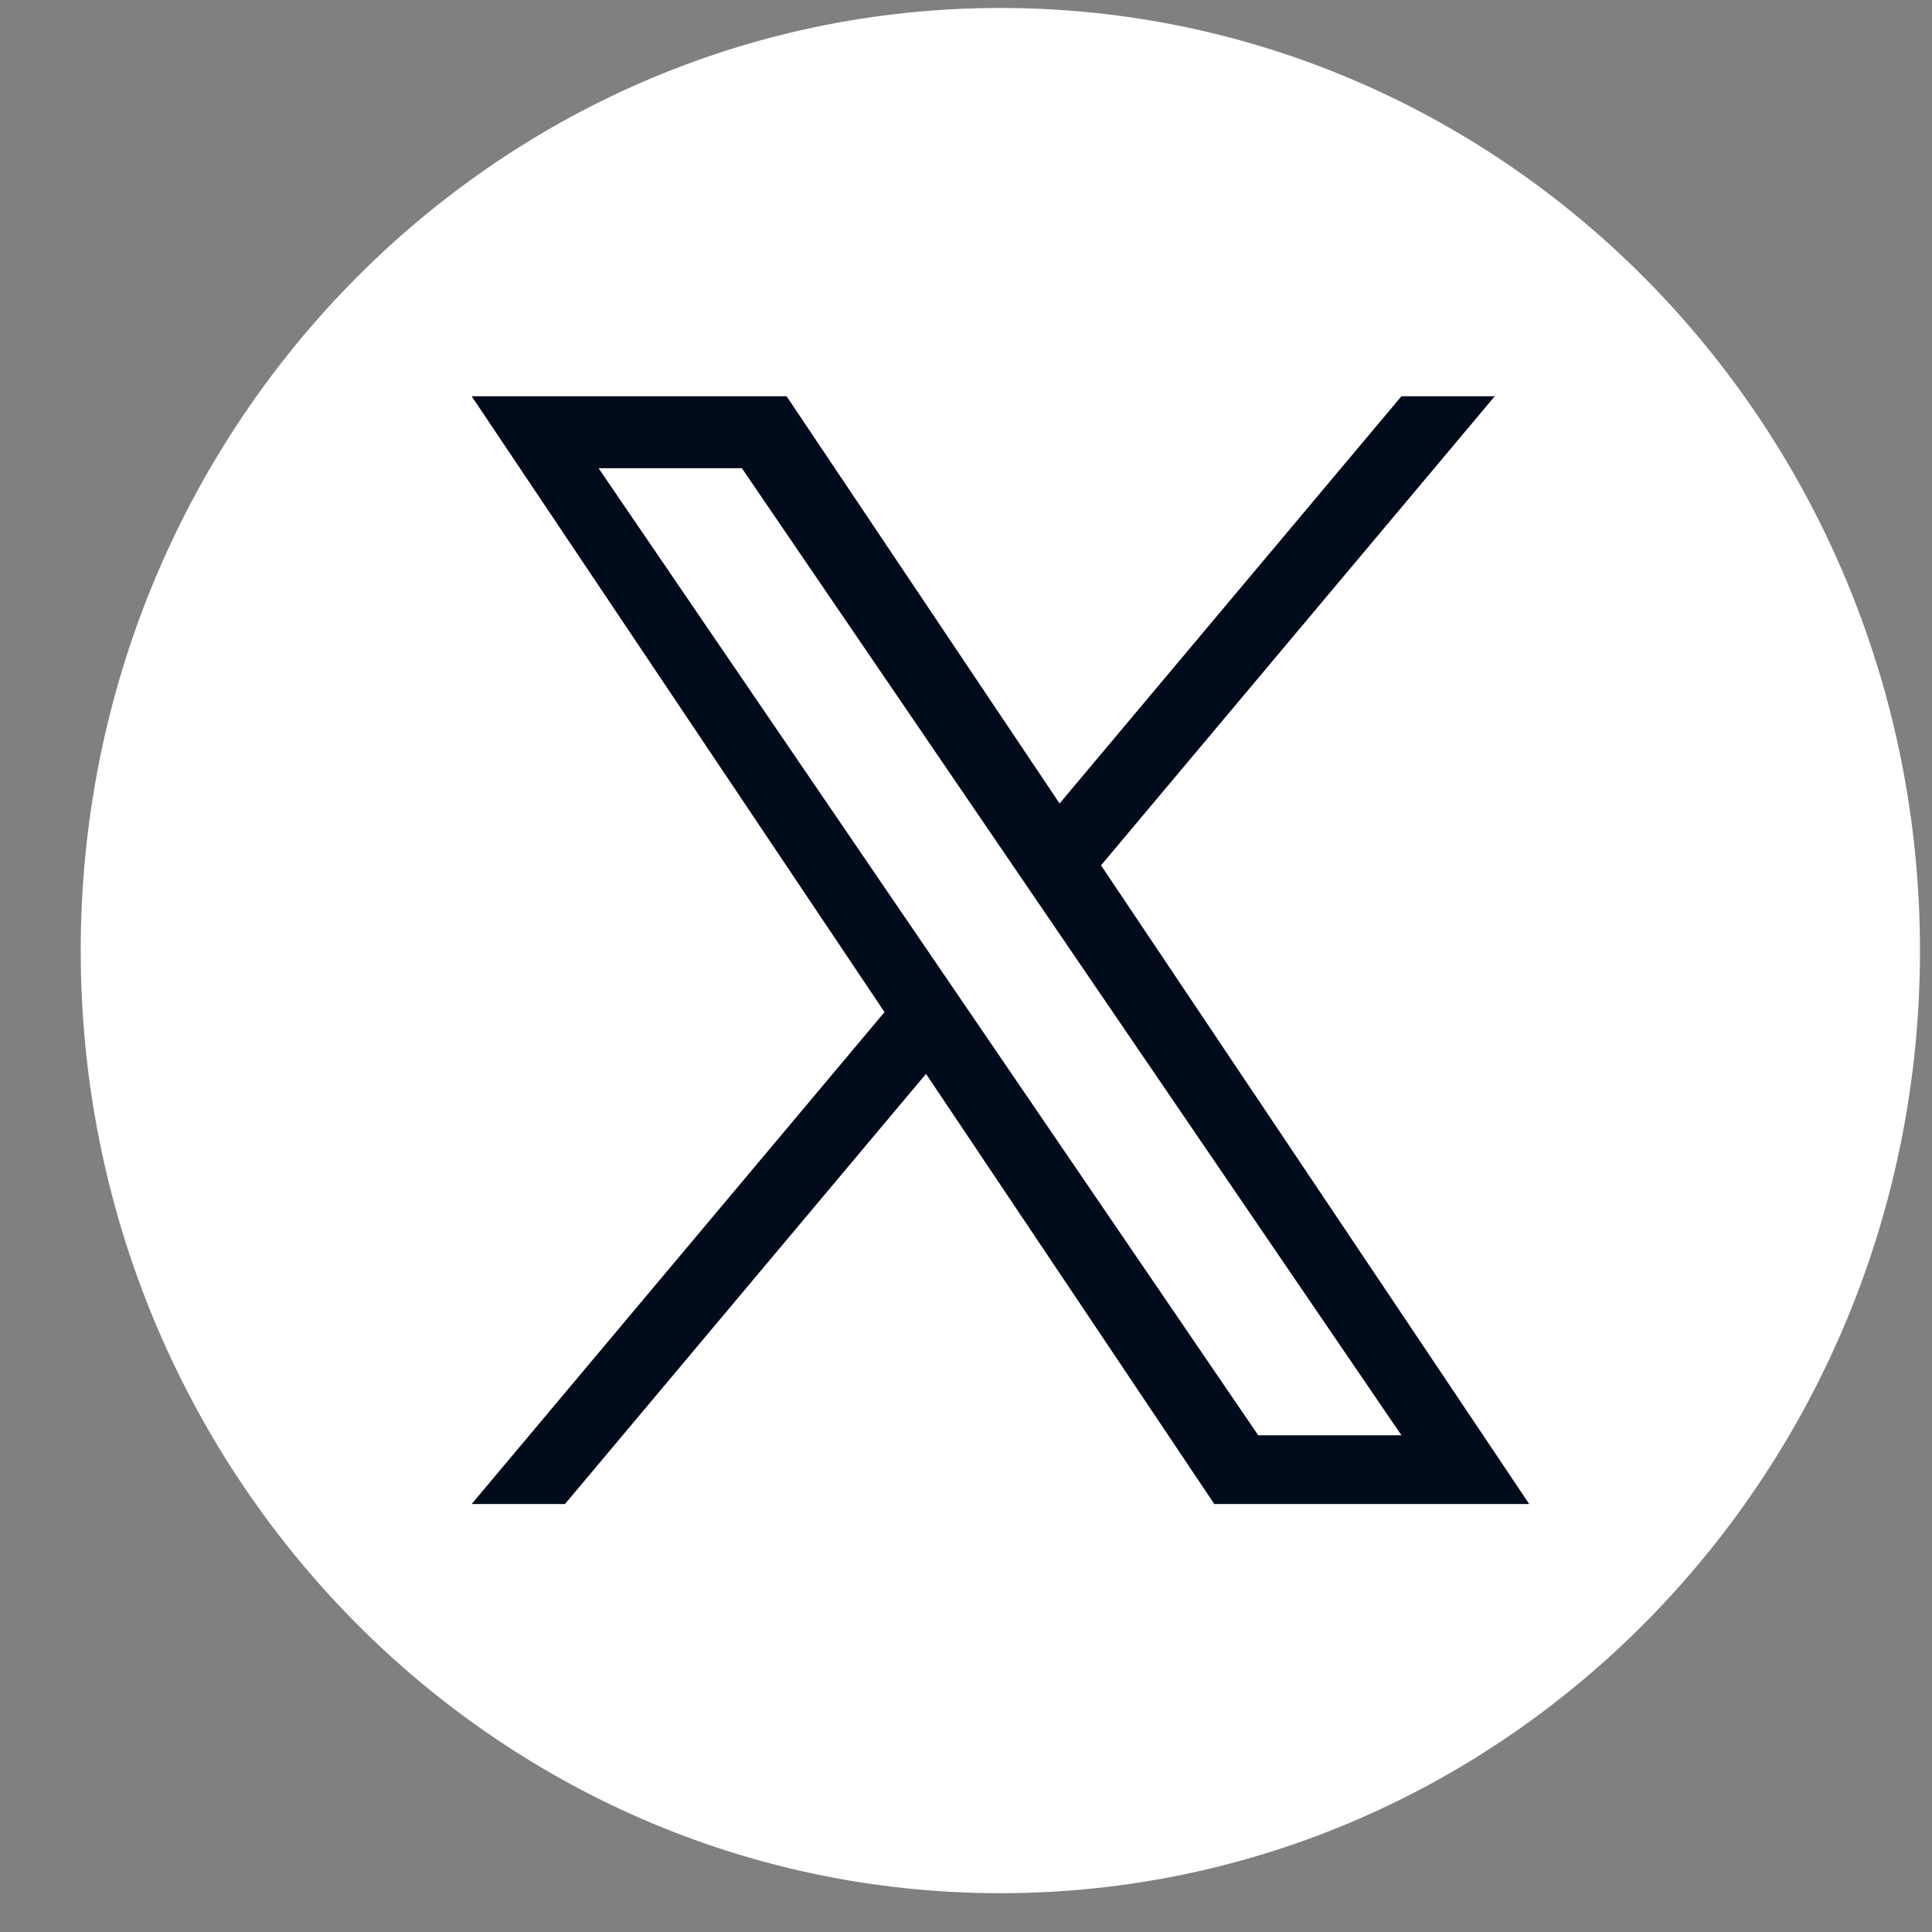
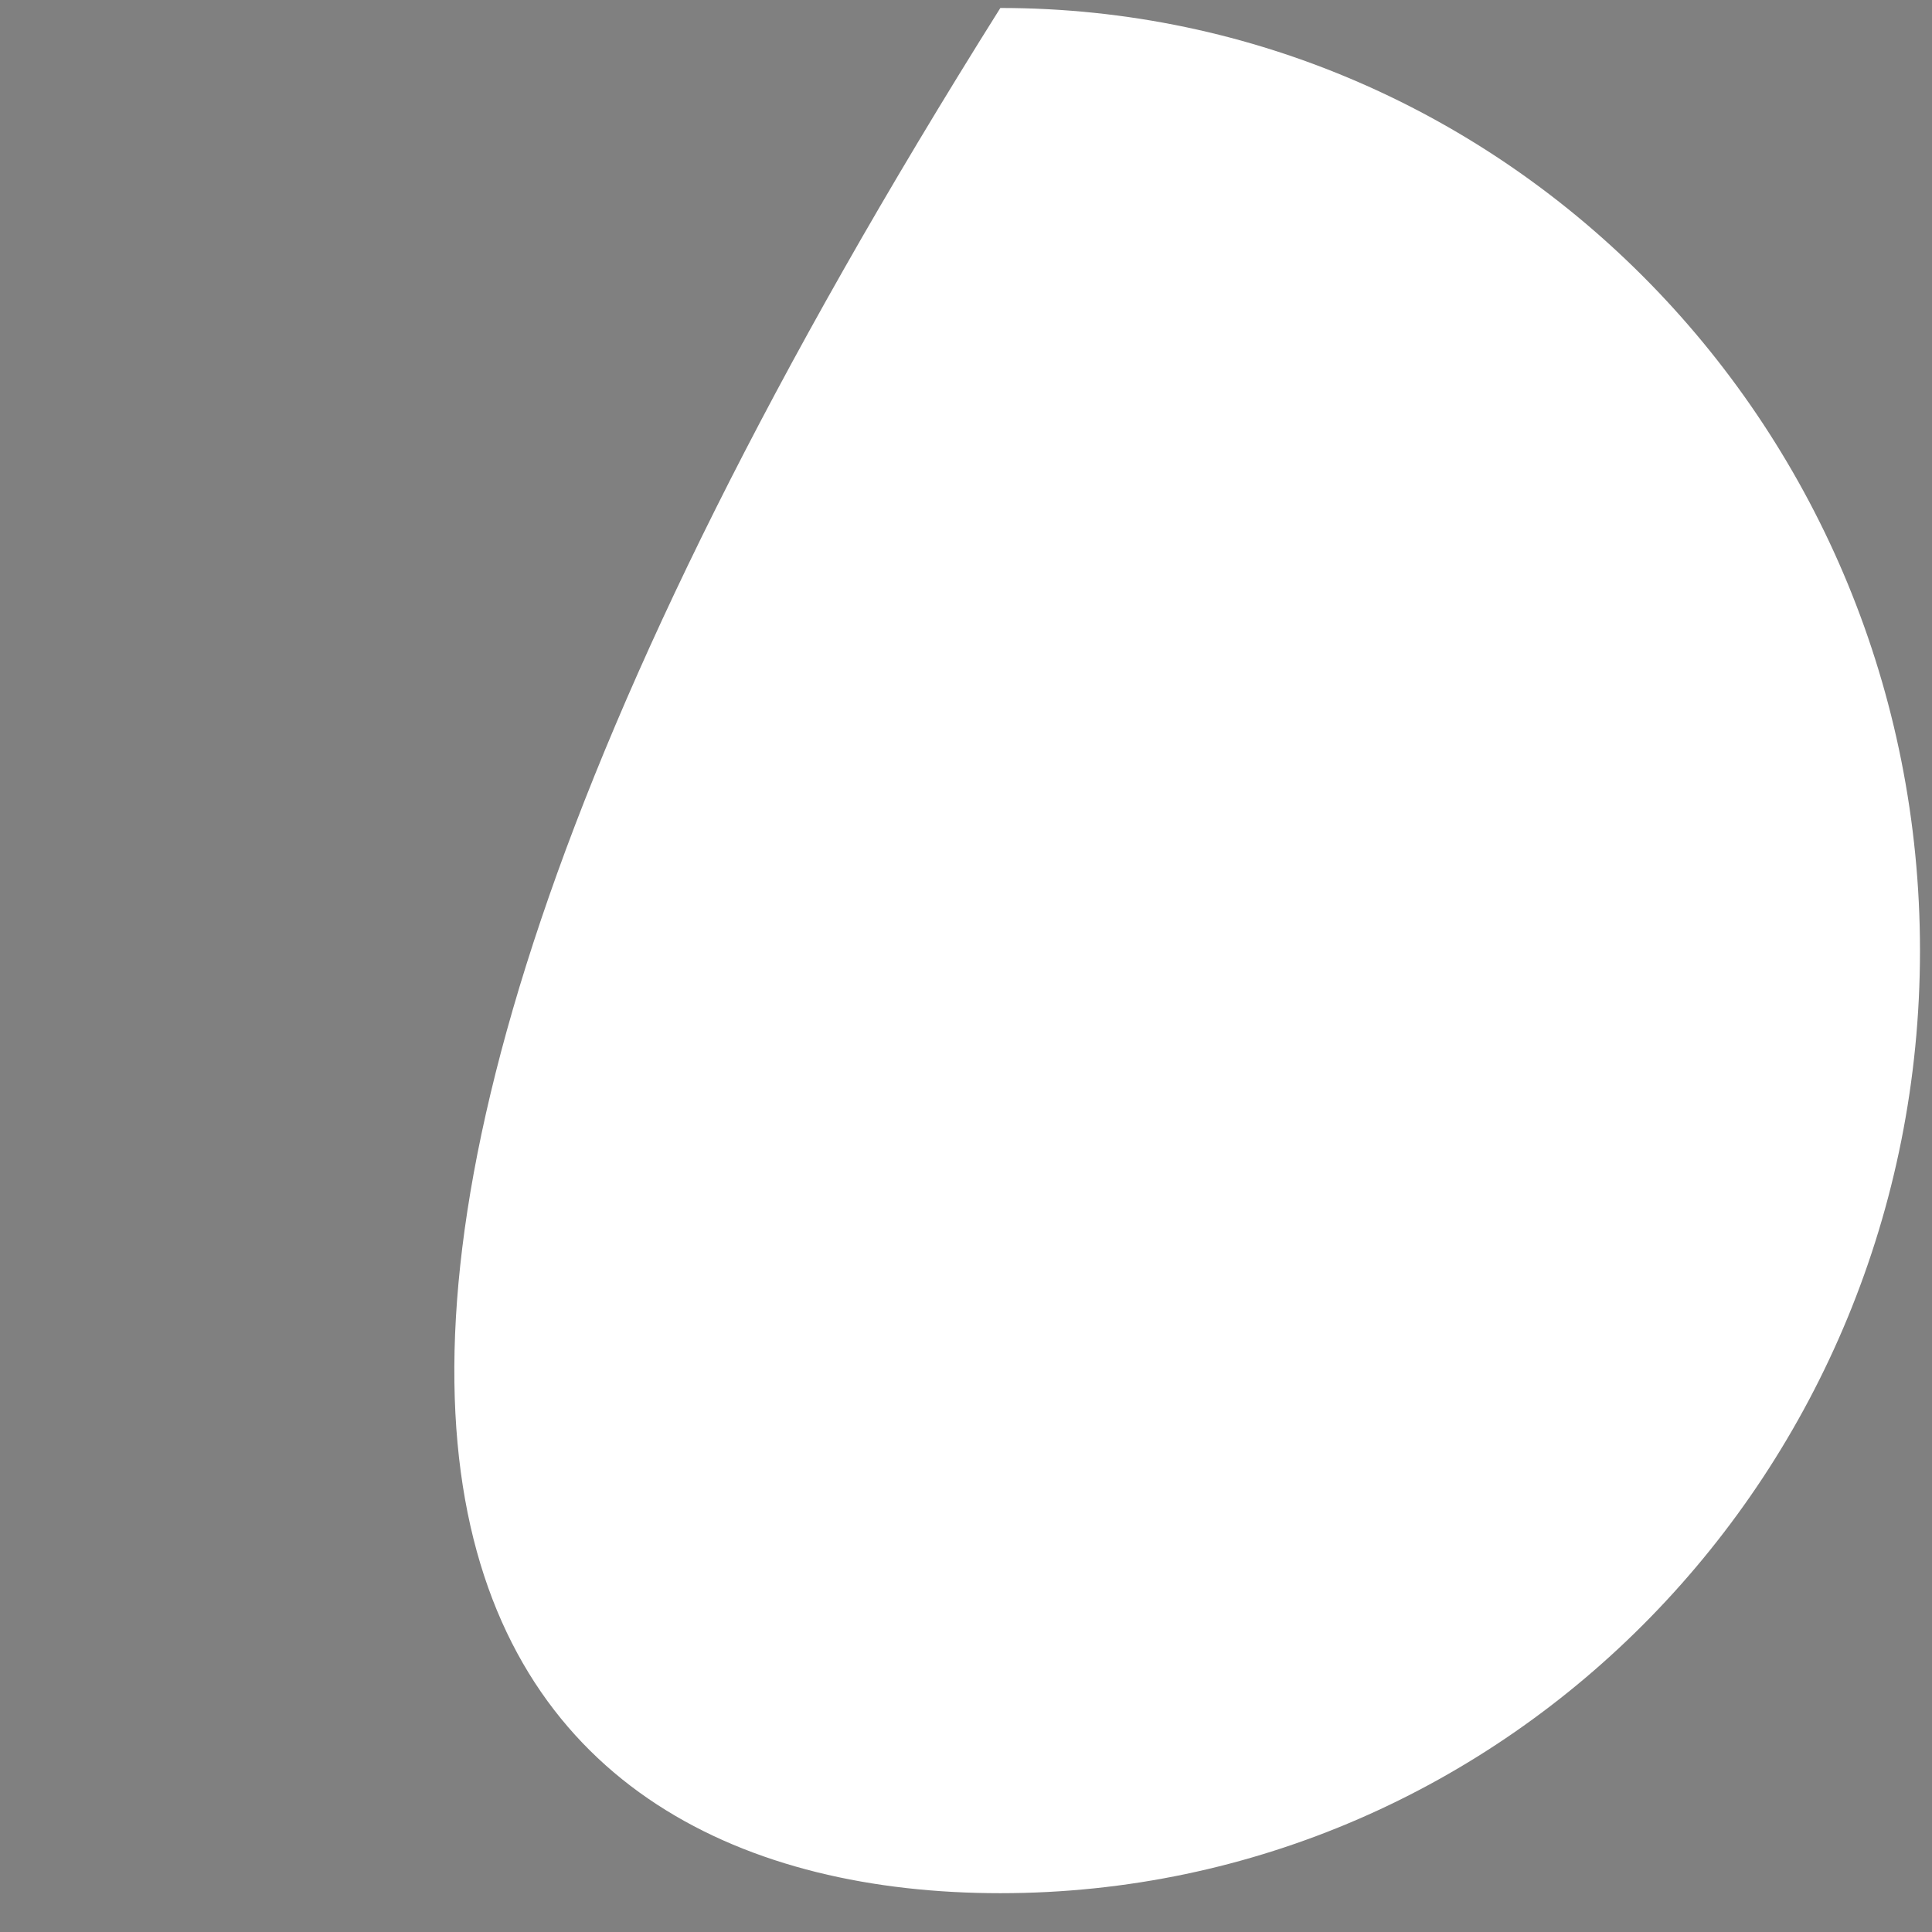
<svg xmlns="http://www.w3.org/2000/svg" width="23" height="23" viewBox="0 0 23 23" fill="none">
  <rect x="0" y="0" width="23" height="23" fill="#808080" stroke="none" />
  <g clip-path="url(#clip0_1571_3502)">
-     <path d="M11.909 0.095C5.863 0.095 0.961 5.119 0.961 11.317C0.961 17.514 5.863 22.538 11.909 22.538C17.955 22.538 22.857 17.514 22.857 11.317C22.857 5.119 17.955 0.095 11.909 0.095Z" fill="white" />
-     <path d="M13.108 10.301L17.795 4.717H16.684L12.614 9.565L9.364 4.717H5.615L10.53 12.049L5.615 17.905H6.726L11.024 12.784L14.456 17.905H18.205L13.107 10.301H13.108ZM7.126 5.574H8.832L16.684 17.087H14.979L7.126 5.574Z" fill="#020B1B" />
+     <path d="M11.909 0.095C0.961 17.514 5.863 22.538 11.909 22.538C17.955 22.538 22.857 17.514 22.857 11.317C22.857 5.119 17.955 0.095 11.909 0.095Z" fill="white" />
  </g>
  <defs>
    <clipPath id="clip0_1571_3502">
      <rect width="21.896" height="22.444" fill="white" transform="translate(0.961 0.095)" />
    </clipPath>
  </defs>
</svg>